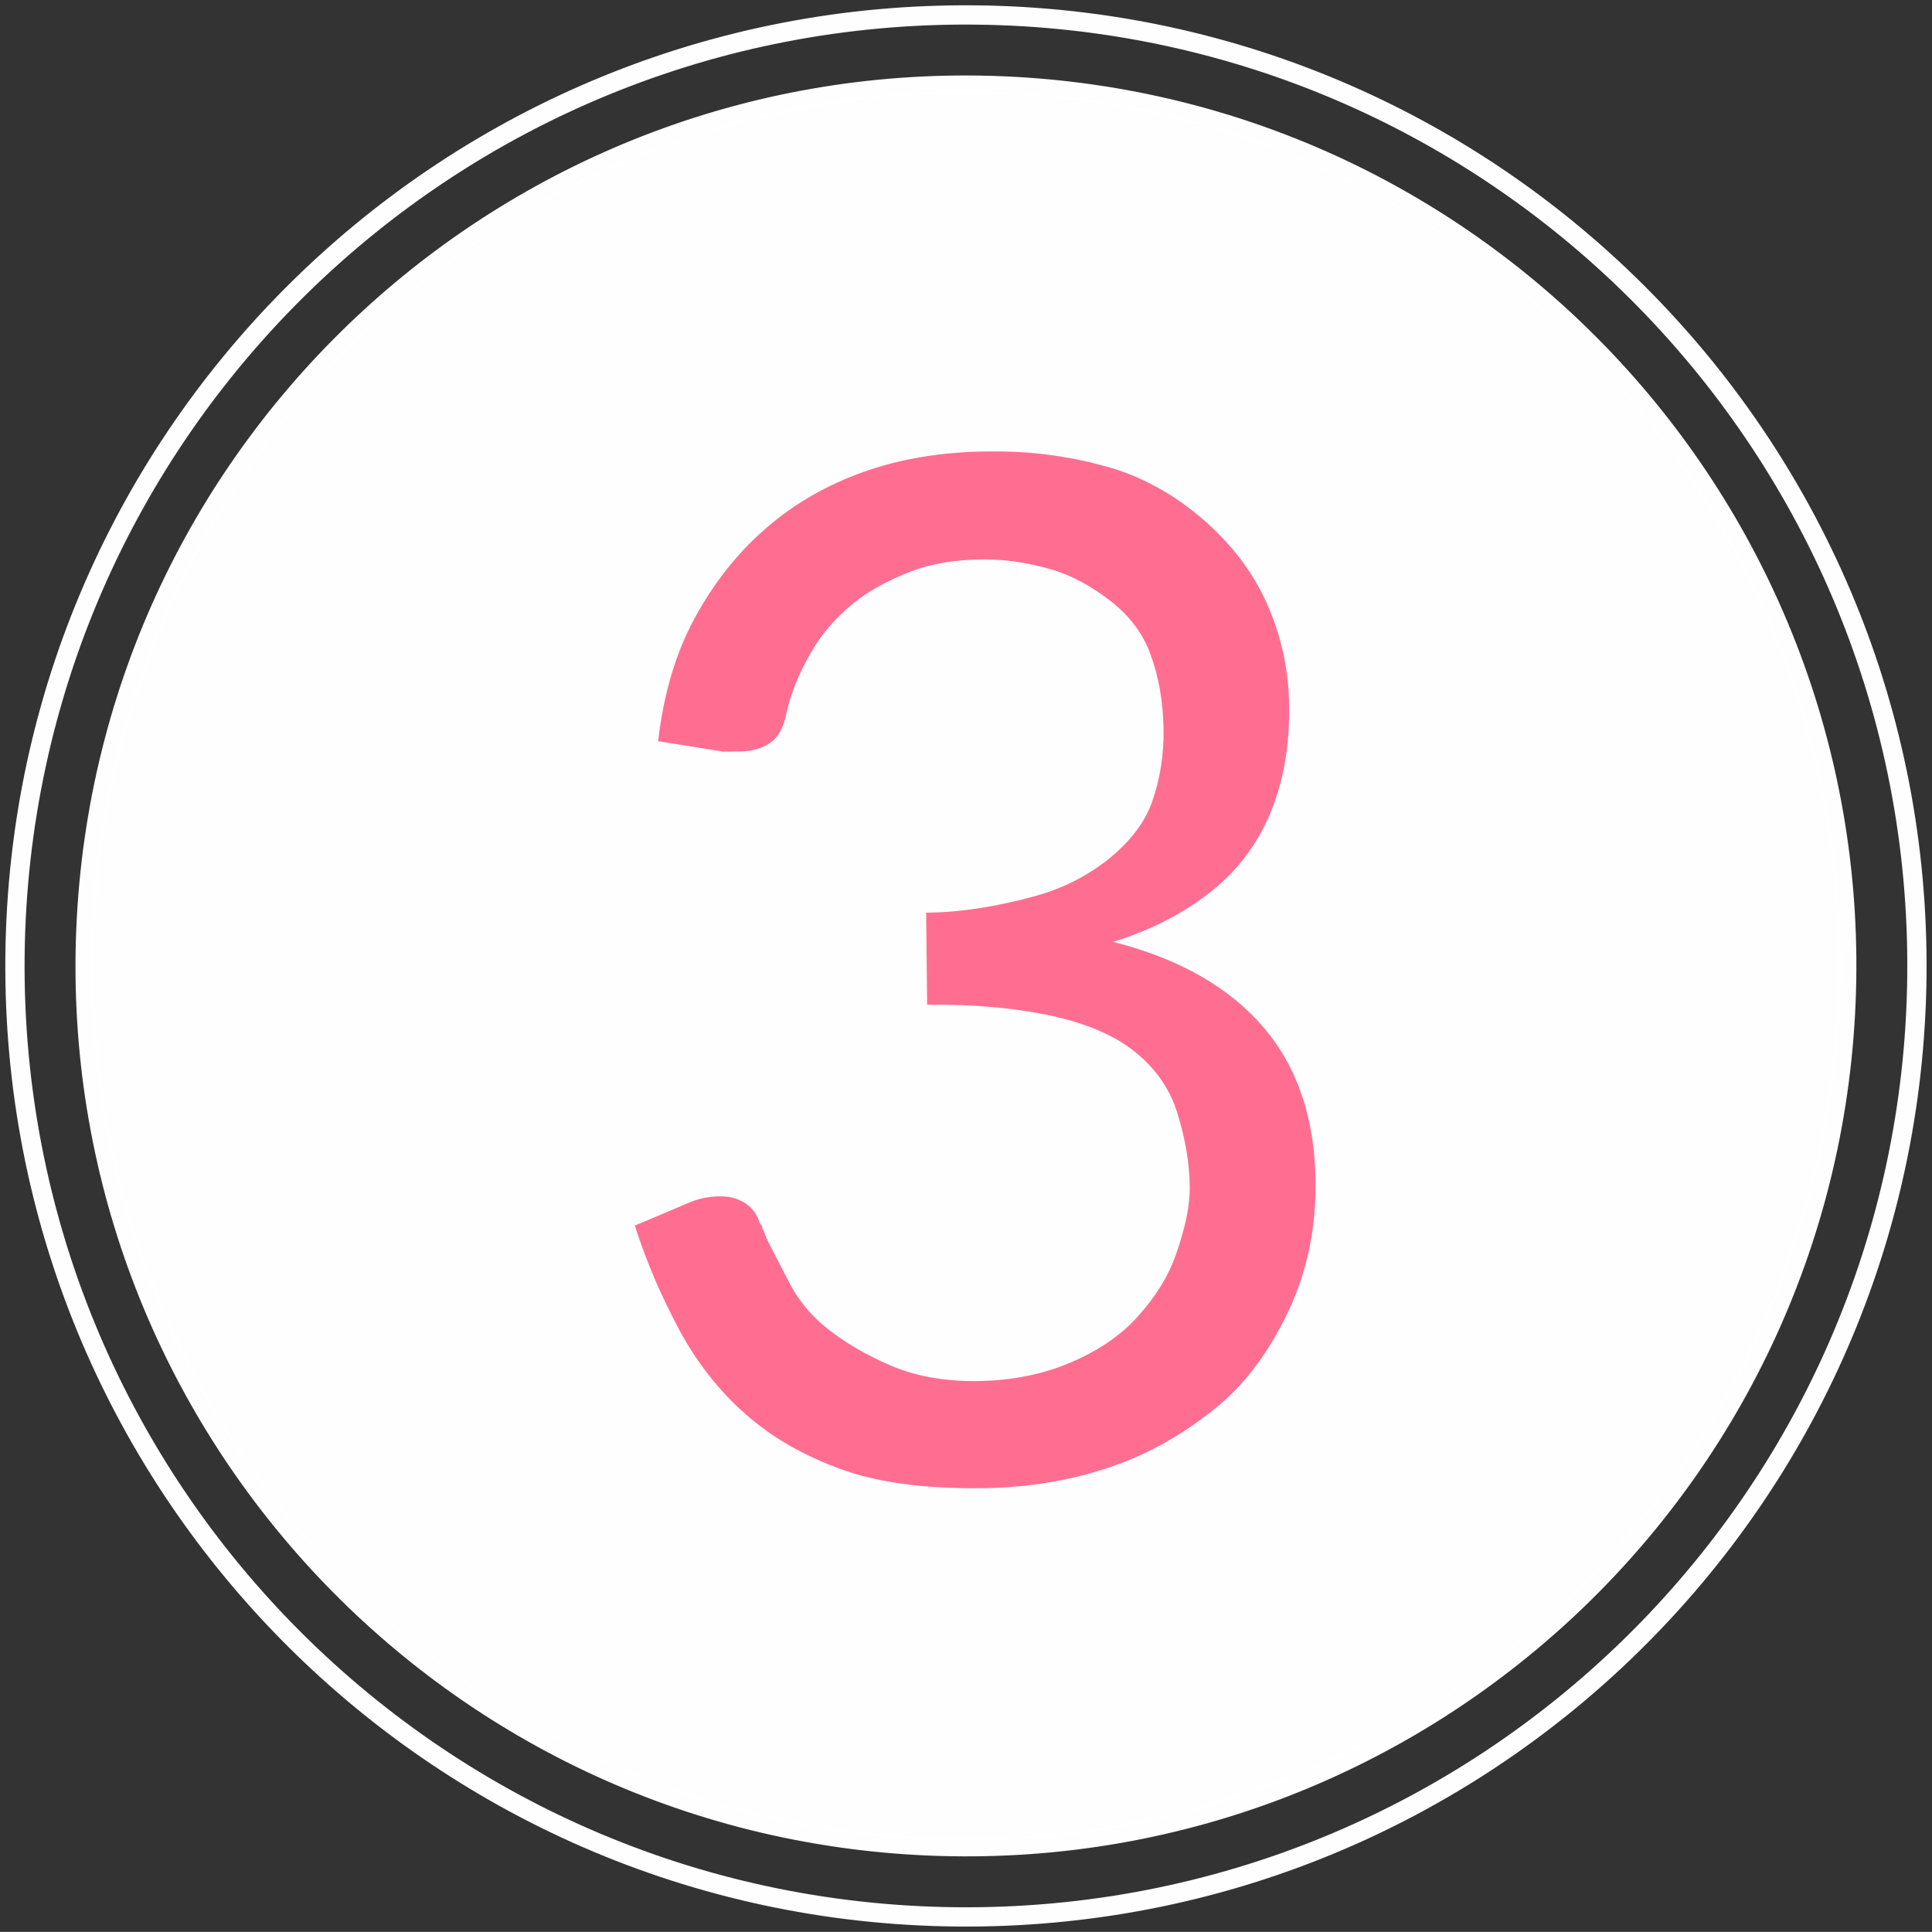
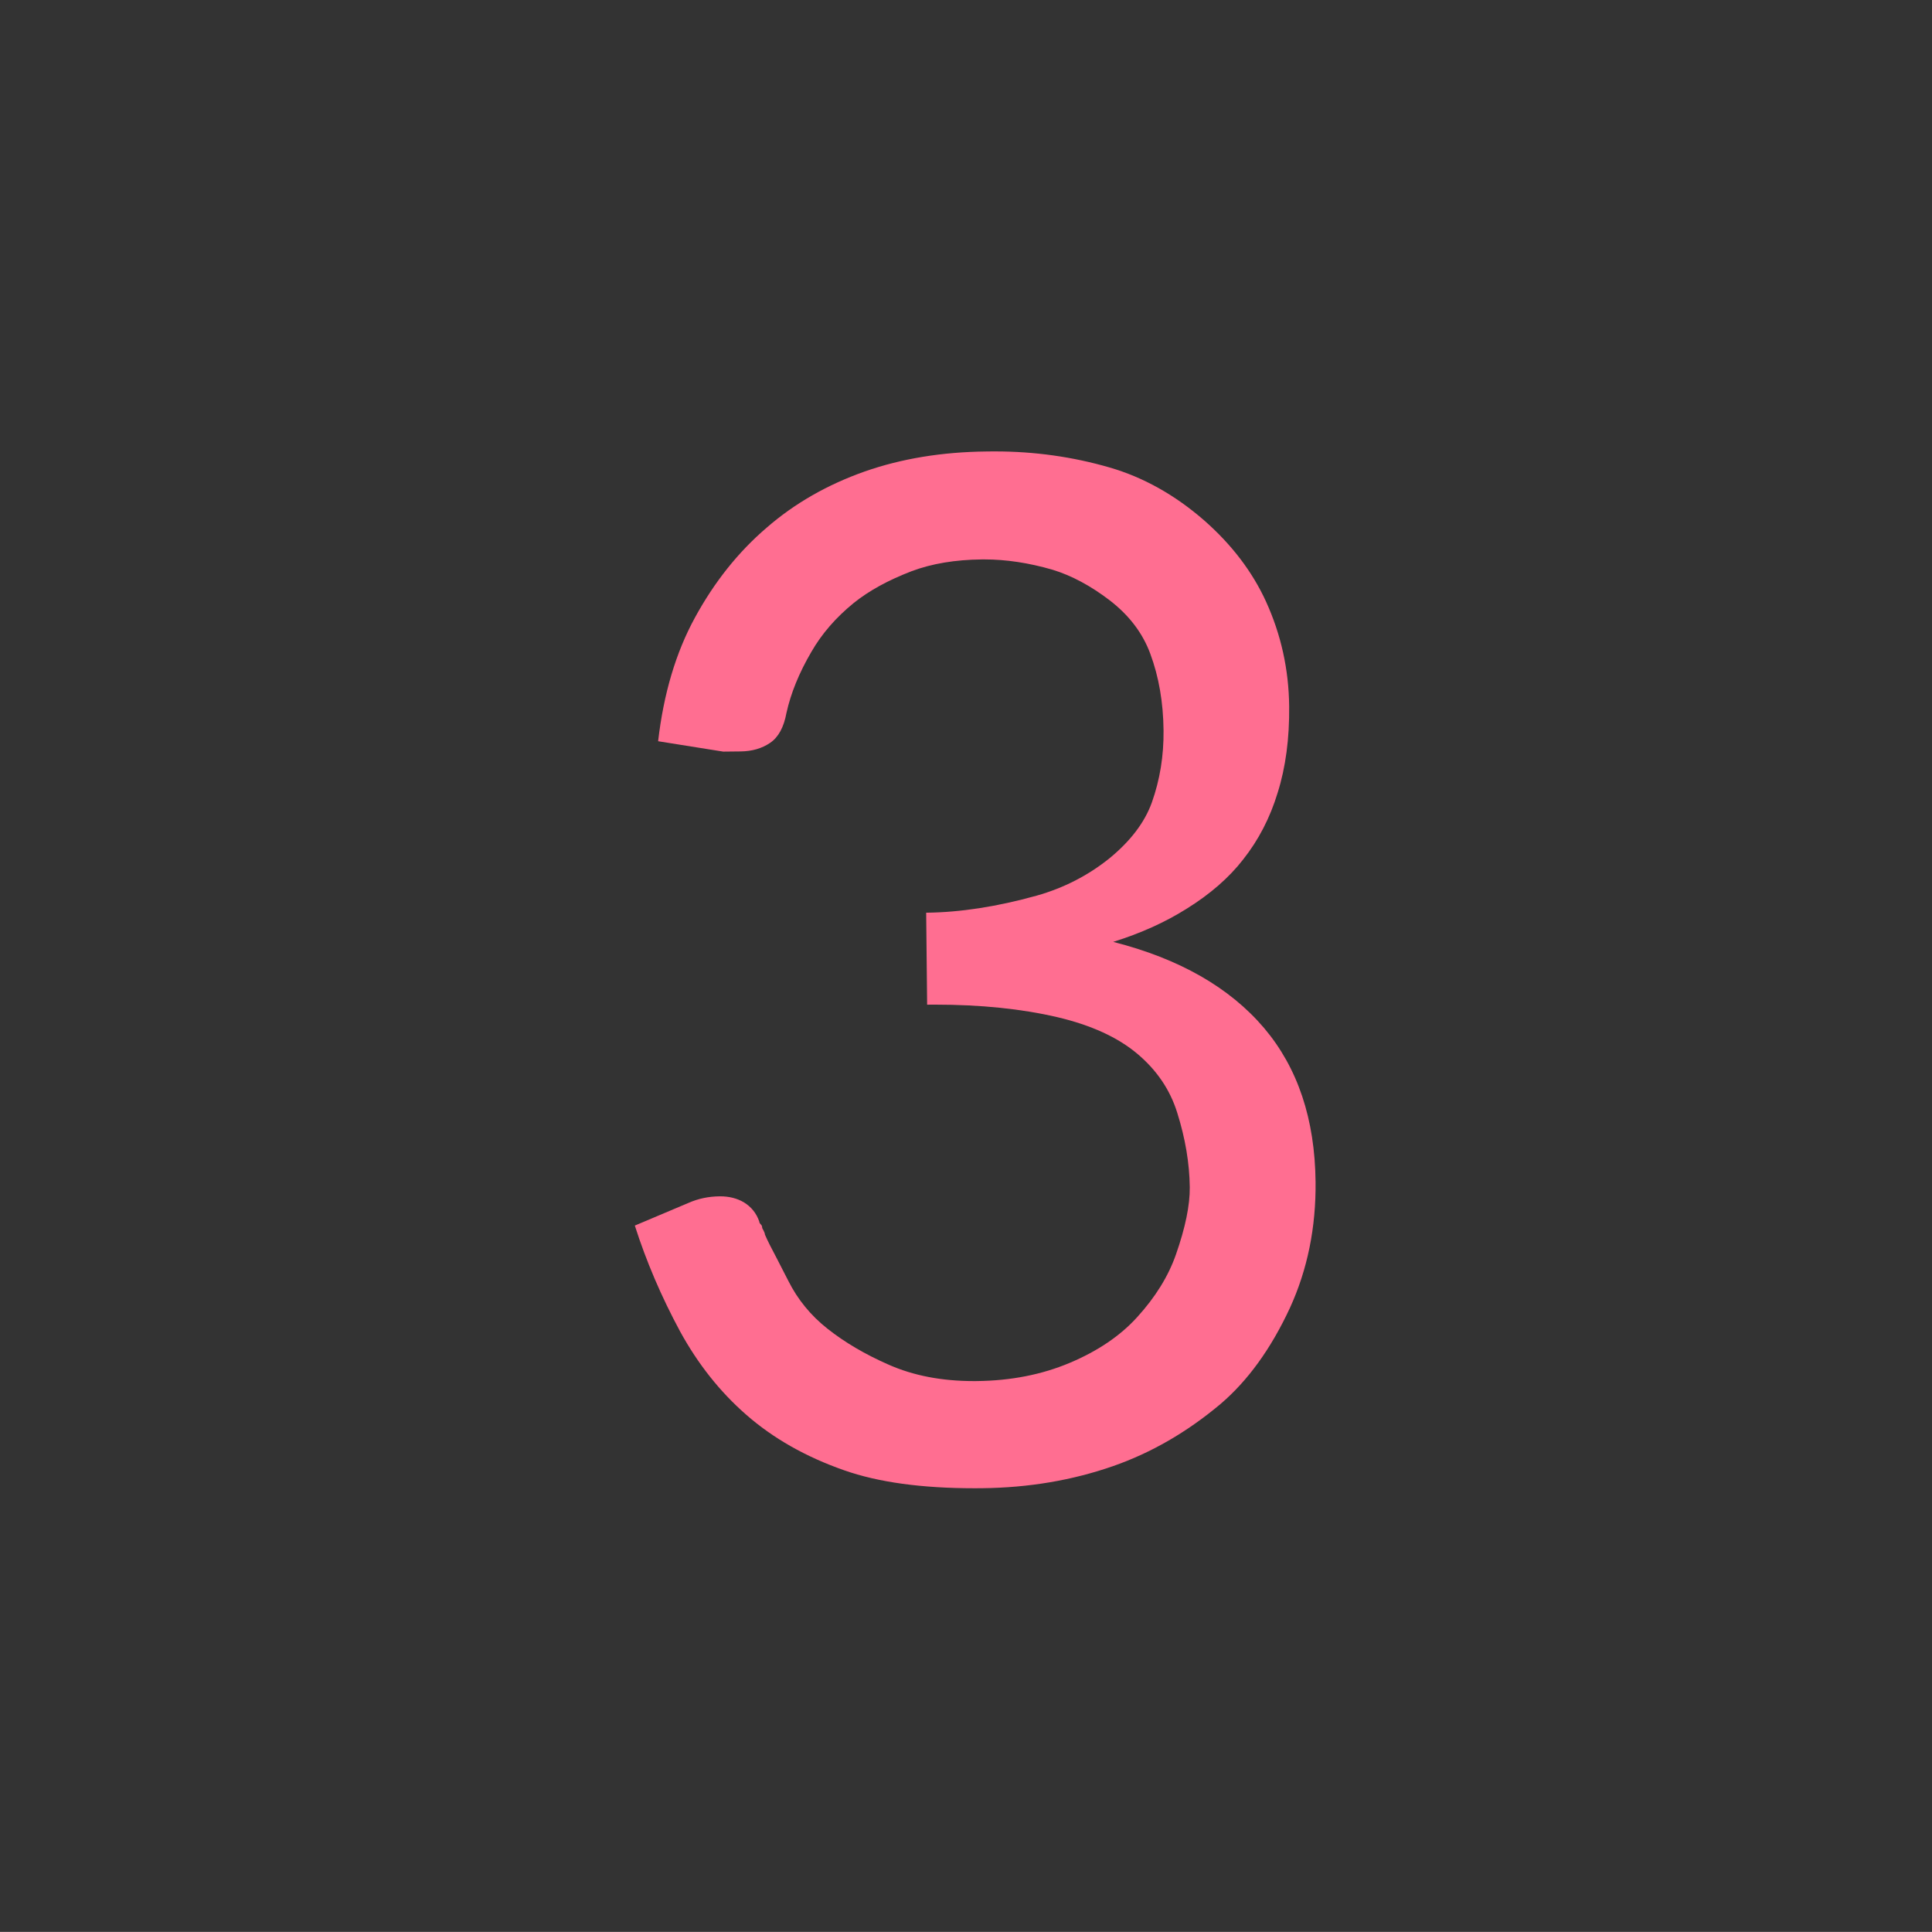
<svg xmlns="http://www.w3.org/2000/svg" fill="#000000" height="1744.5" preserveAspectRatio="xMidYMid meet" version="1" viewBox="-509.6 -132.6 1744.6 1744.5" width="1744.6" zoomAndPan="magnify">
  <rect x="-509.6" y="-132.6" width="1744.6" height="1744.5" fill="#333333" stroke="none" />
  <g>
    <g fill="#ffffff" fill-opacity="0.996" id="change1_2">
-       <path d="M1230.056,748.448L1230.056,748.448C1225.189,1227.504,832.892,1611.909,353.836,1607.043L353.836,1607.043C-125.22,1602.175,-509.627,1209.878,-504.76,730.822L-504.76,730.822C-499.893,251.767,-107.595,-132.639,371.461,-127.772L371.461,-127.772C850.517,-122.905,1234.924,269.392,1230.056,748.448L1230.056,748.448 M1212.653,748.271L1212.653,748.271C1217.422,278.827,840.728,-105.599,371.284,-110.369L371.284,-110.369C-98.16,-115.138,-482.587,261.555,-487.356,730.999L-487.356,730.999C-492.125,1200.443,-115.432,1584.87,354.013,1589.639L354.013,1589.639C823.457,1594.408,1207.883,1217.715,1212.653,748.271 Z" />
-     </g>
+       </g>
  </g>
  <g fill="#ffffff" fill-opacity="0.996">
    <g id="change1_1">
-       <path d="M1166.014,772.989L1166.014,772.989C1147.591,1216.677,772.976,1561.422,329.289,1542.999L329.289,1542.999C-114.399,1524.576,-459.144,1149.961,-440.721,706.273L-440.721,706.273C-422.297,262.585,-47.683,-82.16,396.005,-63.737L396.005,-63.737C839.693,-45.314,1184.438,329.301,1166.014,772.989L1166.014,772.989 M1149.896,772.32L1149.896,772.32C1167.949,337.534,830.121,-29.565,395.336,-47.618L395.336,-47.618C-39.45,-65.672,-406.548,272.156,-424.602,706.942L-424.602,706.942C-442.656,1141.727,-104.828,1508.826,329.958,1526.88L329.958,1526.88C764.743,1544.934,1131.842,1207.105,1149.896,772.32 Z" />
-     </g>
+       </g>
    <g id="change1_3">
-       <path d="M362.078,-50.233C-59.046,-50.233,-408.889,282.174,-426.524,706.863C-444.621,1142.709,-105.968,1510.705,329.879,1528.803C341.037,1529.266,352.151,1529.495,363.216,1529.495C784.34,1529.495,1134.183,1197.088,1151.818,772.4C1169.915,336.553,831.263,-31.443,395.416,-49.54L395.416,-49.54C384.258,-50.004,373.143,-50.233,362.078,-50.233 Z" />
-     </g>
+       </g>
  </g>
  <g>
    <g>
      <g fill="#ff6e91" id="change2_1">
        <path d="M388.948,275.033Q386.892,275.033,384.83,275.054L381.084,275.094Q321.139,275.72,271.36,293.101Q220.34,311.12,182.589,343.988Q144.213,376.863,117.865,425.224Q92.128,472.33,84.683,536.731L143.483,546.109L152.85,546.011L159.094,545.946Q174.705,545.783,185.866,538.172Q197.028,530.562,200.572,511.165Q206.536,484.25,223.102,455.974Q237.209,431.472,261.36,411.86Q281.796,395.41,313.518,383.213Q340.889,372.935,377.106,372.557Q378.088,372.546,379.072,372.546Q408.768,372.546,440.902,381.882Q466.588,389.732,492.398,409.447Q518.84,429.779,529.124,457.774Q540.69,488.878,541.088,526.968Q541.447,561.312,530.526,592.026Q520.816,618.981,492.334,642.385Q463.227,665.795,426.49,676.171Q372.939,691.093,326.731,691.576L327.599,774.625Q331.218,774.587,334.792,774.587Q396.595,774.587,445.122,785.888Q490.822,796.651,517.283,818.857Q543.744,841.062,553.437,872.186Q564.417,907.043,564.756,939.513Q565.011,963.866,552.276,1000.22Q541.967,1029.679,517.27,1056.79Q494.428,1082.008,456.5,1098.017Q418.574,1114.025,372.366,1114.508Q371.023,1114.522,369.689,1114.522Q326.376,1114.522,292.9,1099.726Q260.904,1085.697,237.605,1067.205Q214.936,1049.331,202.18,1023.86Q199.63,1018.891,191.981,1003.983Q184.338,989.7,181.137,982.239Q181.124,980.99,179.849,978.505Q178.581,976.645,178.568,975.396Q178.555,974.147,177.293,972.912Q176.031,971.676,176.018,970.427Q172.154,959.226,162.098,953.087Q152.89,947.692,140.759,947.692Q140.472,947.692,140.184,947.695Q125.198,947.851,112.143,953.608L63.647,974.098Q79.142,1022.648,104.615,1069.843Q128.806,1113.93,164.1,1144.786Q200.656,1176.878,252.679,1195.07Q298.782,1211.291,370.359,1211.291Q373.713,1211.291,377.123,1211.255Q440.191,1210.597,495.569,1191.283Q547.214,1173.258,592.406,1135.316Q629.546,1103.703,655.197,1048.48Q679.009,996.398,678.363,934.579Q677.476,849.657,631.95,795.801Q585.162,740.71,495.62,717.914Q532.969,706.283,562.128,687.868Q593.771,668.178,612.874,643.624Q633.831,617.176,644.094,583.346Q654.975,548.885,654.519,505.175Q653.997,455.22,633.545,410.47Q615.013,370.072,577.826,337.362Q538.122,302.805,492.395,289.543Q442.333,275.033,388.948,275.033 Z" />
      </g>
    </g>
  </g>
</svg>